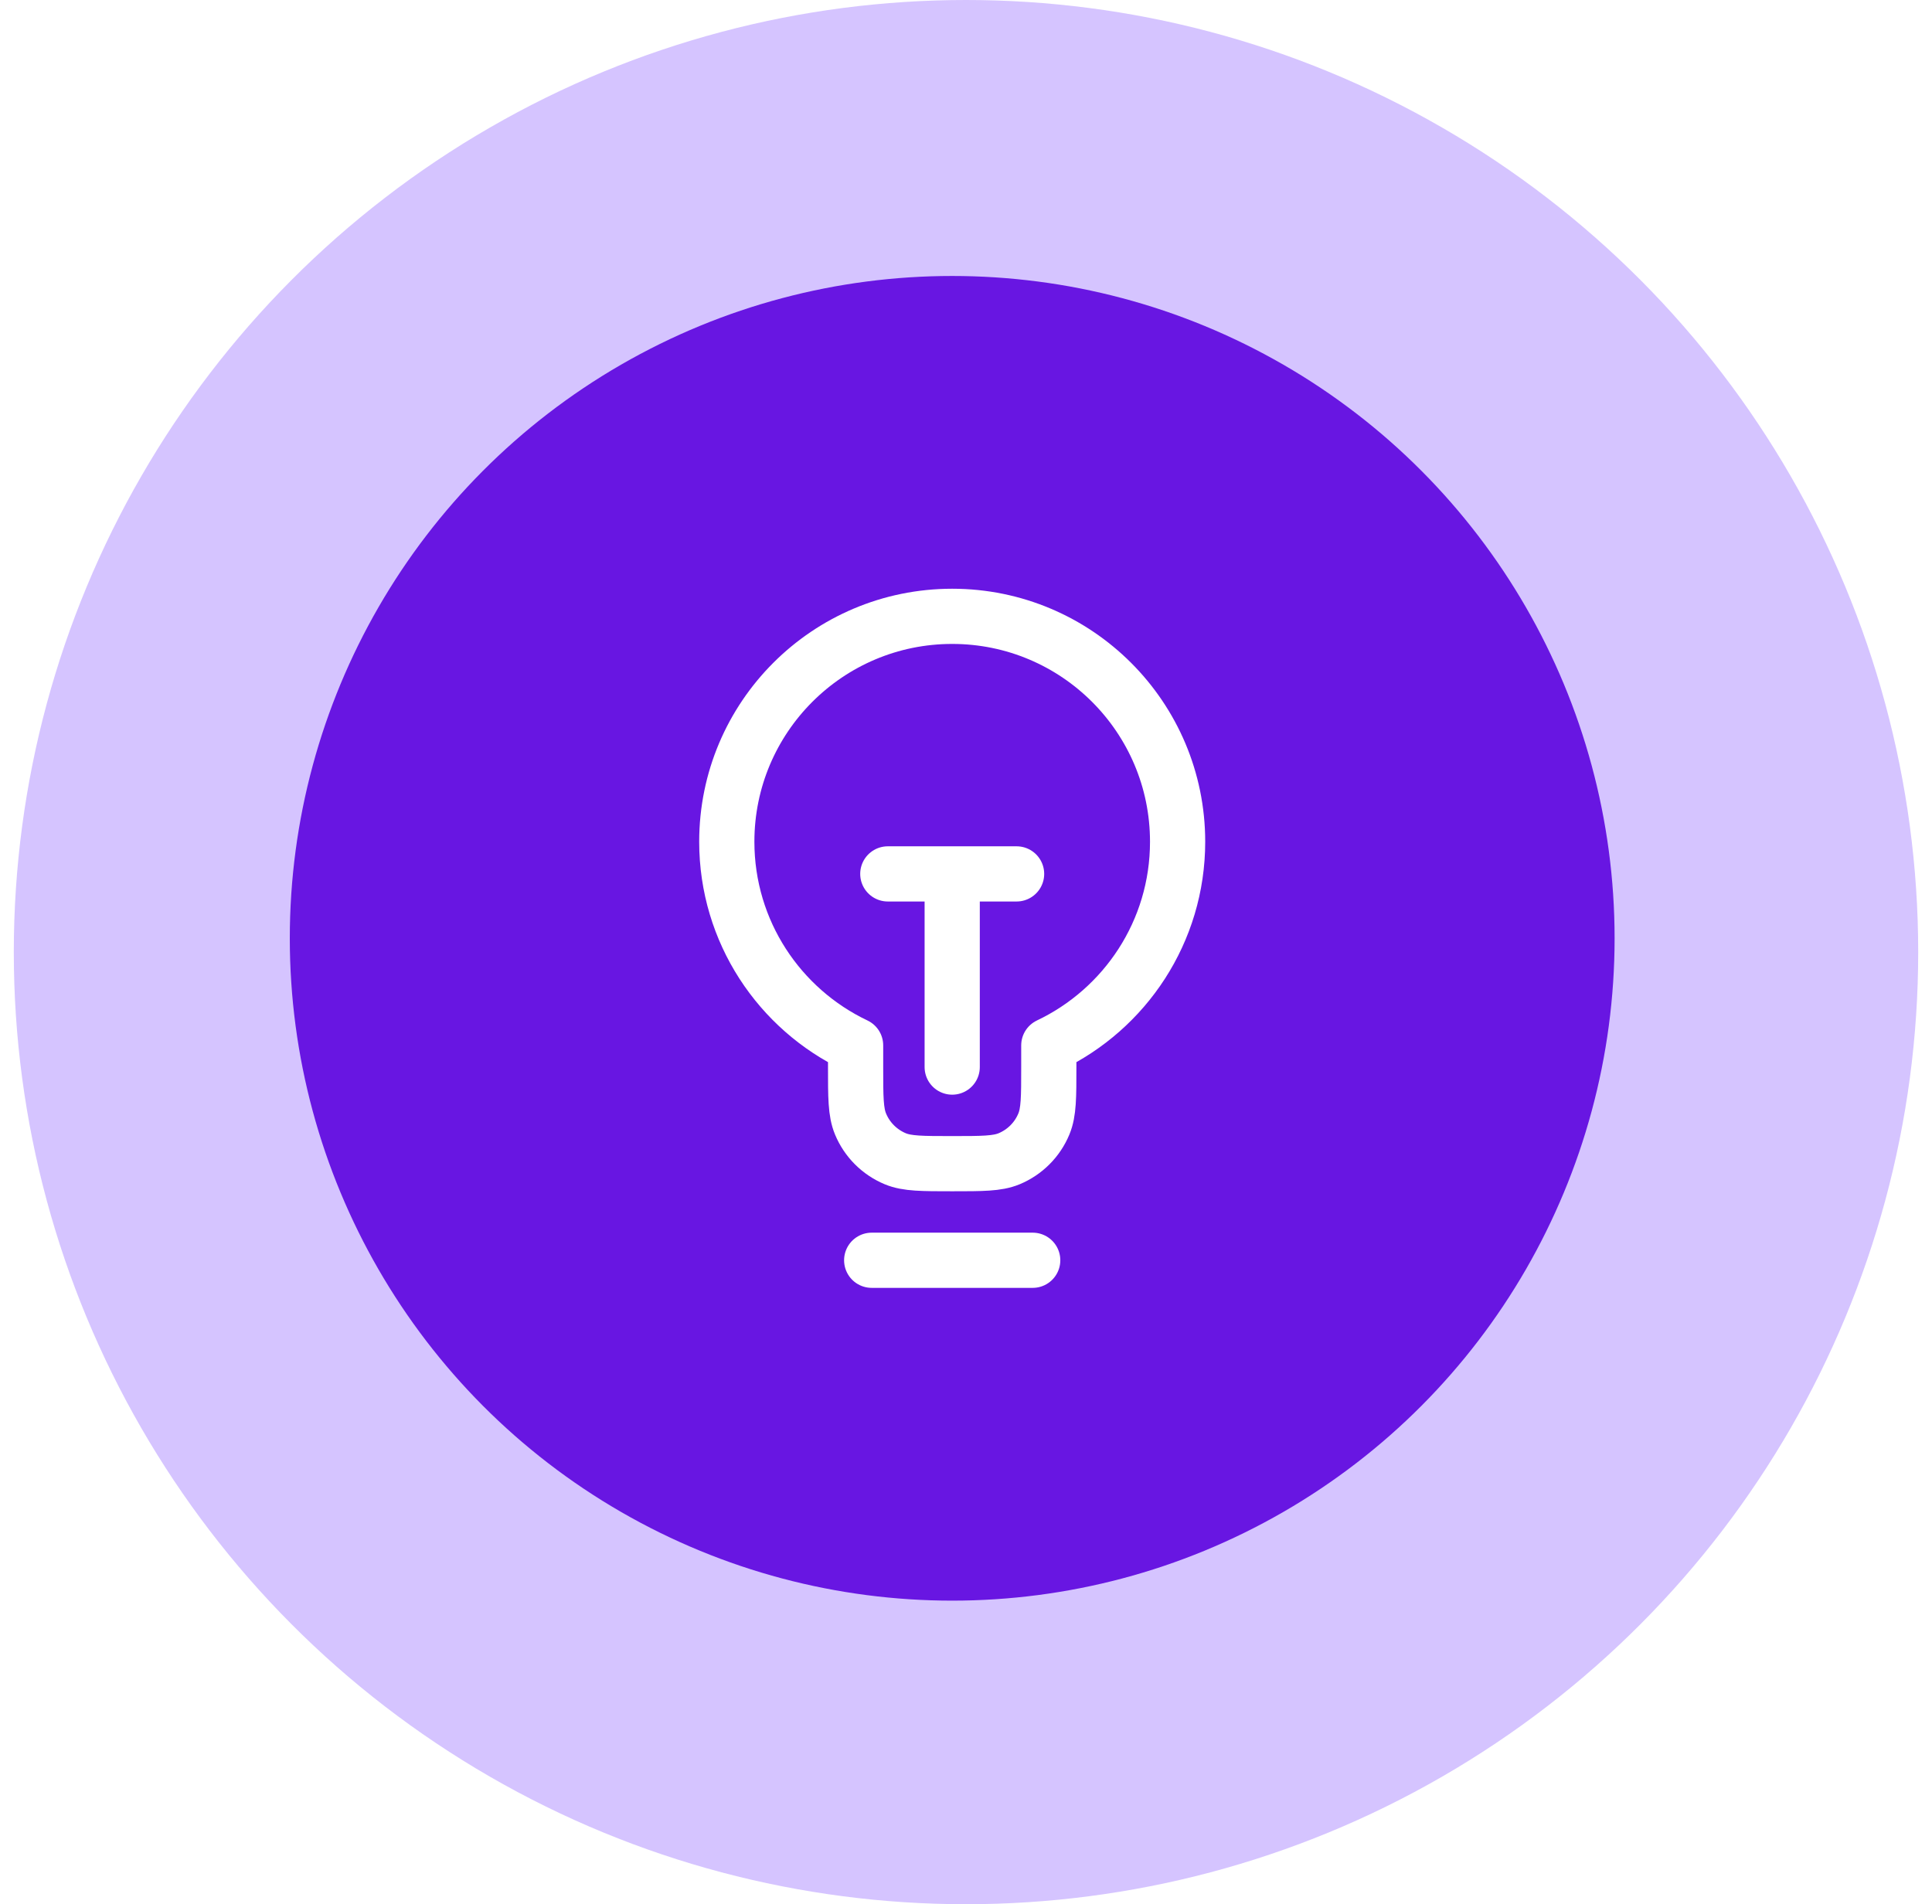
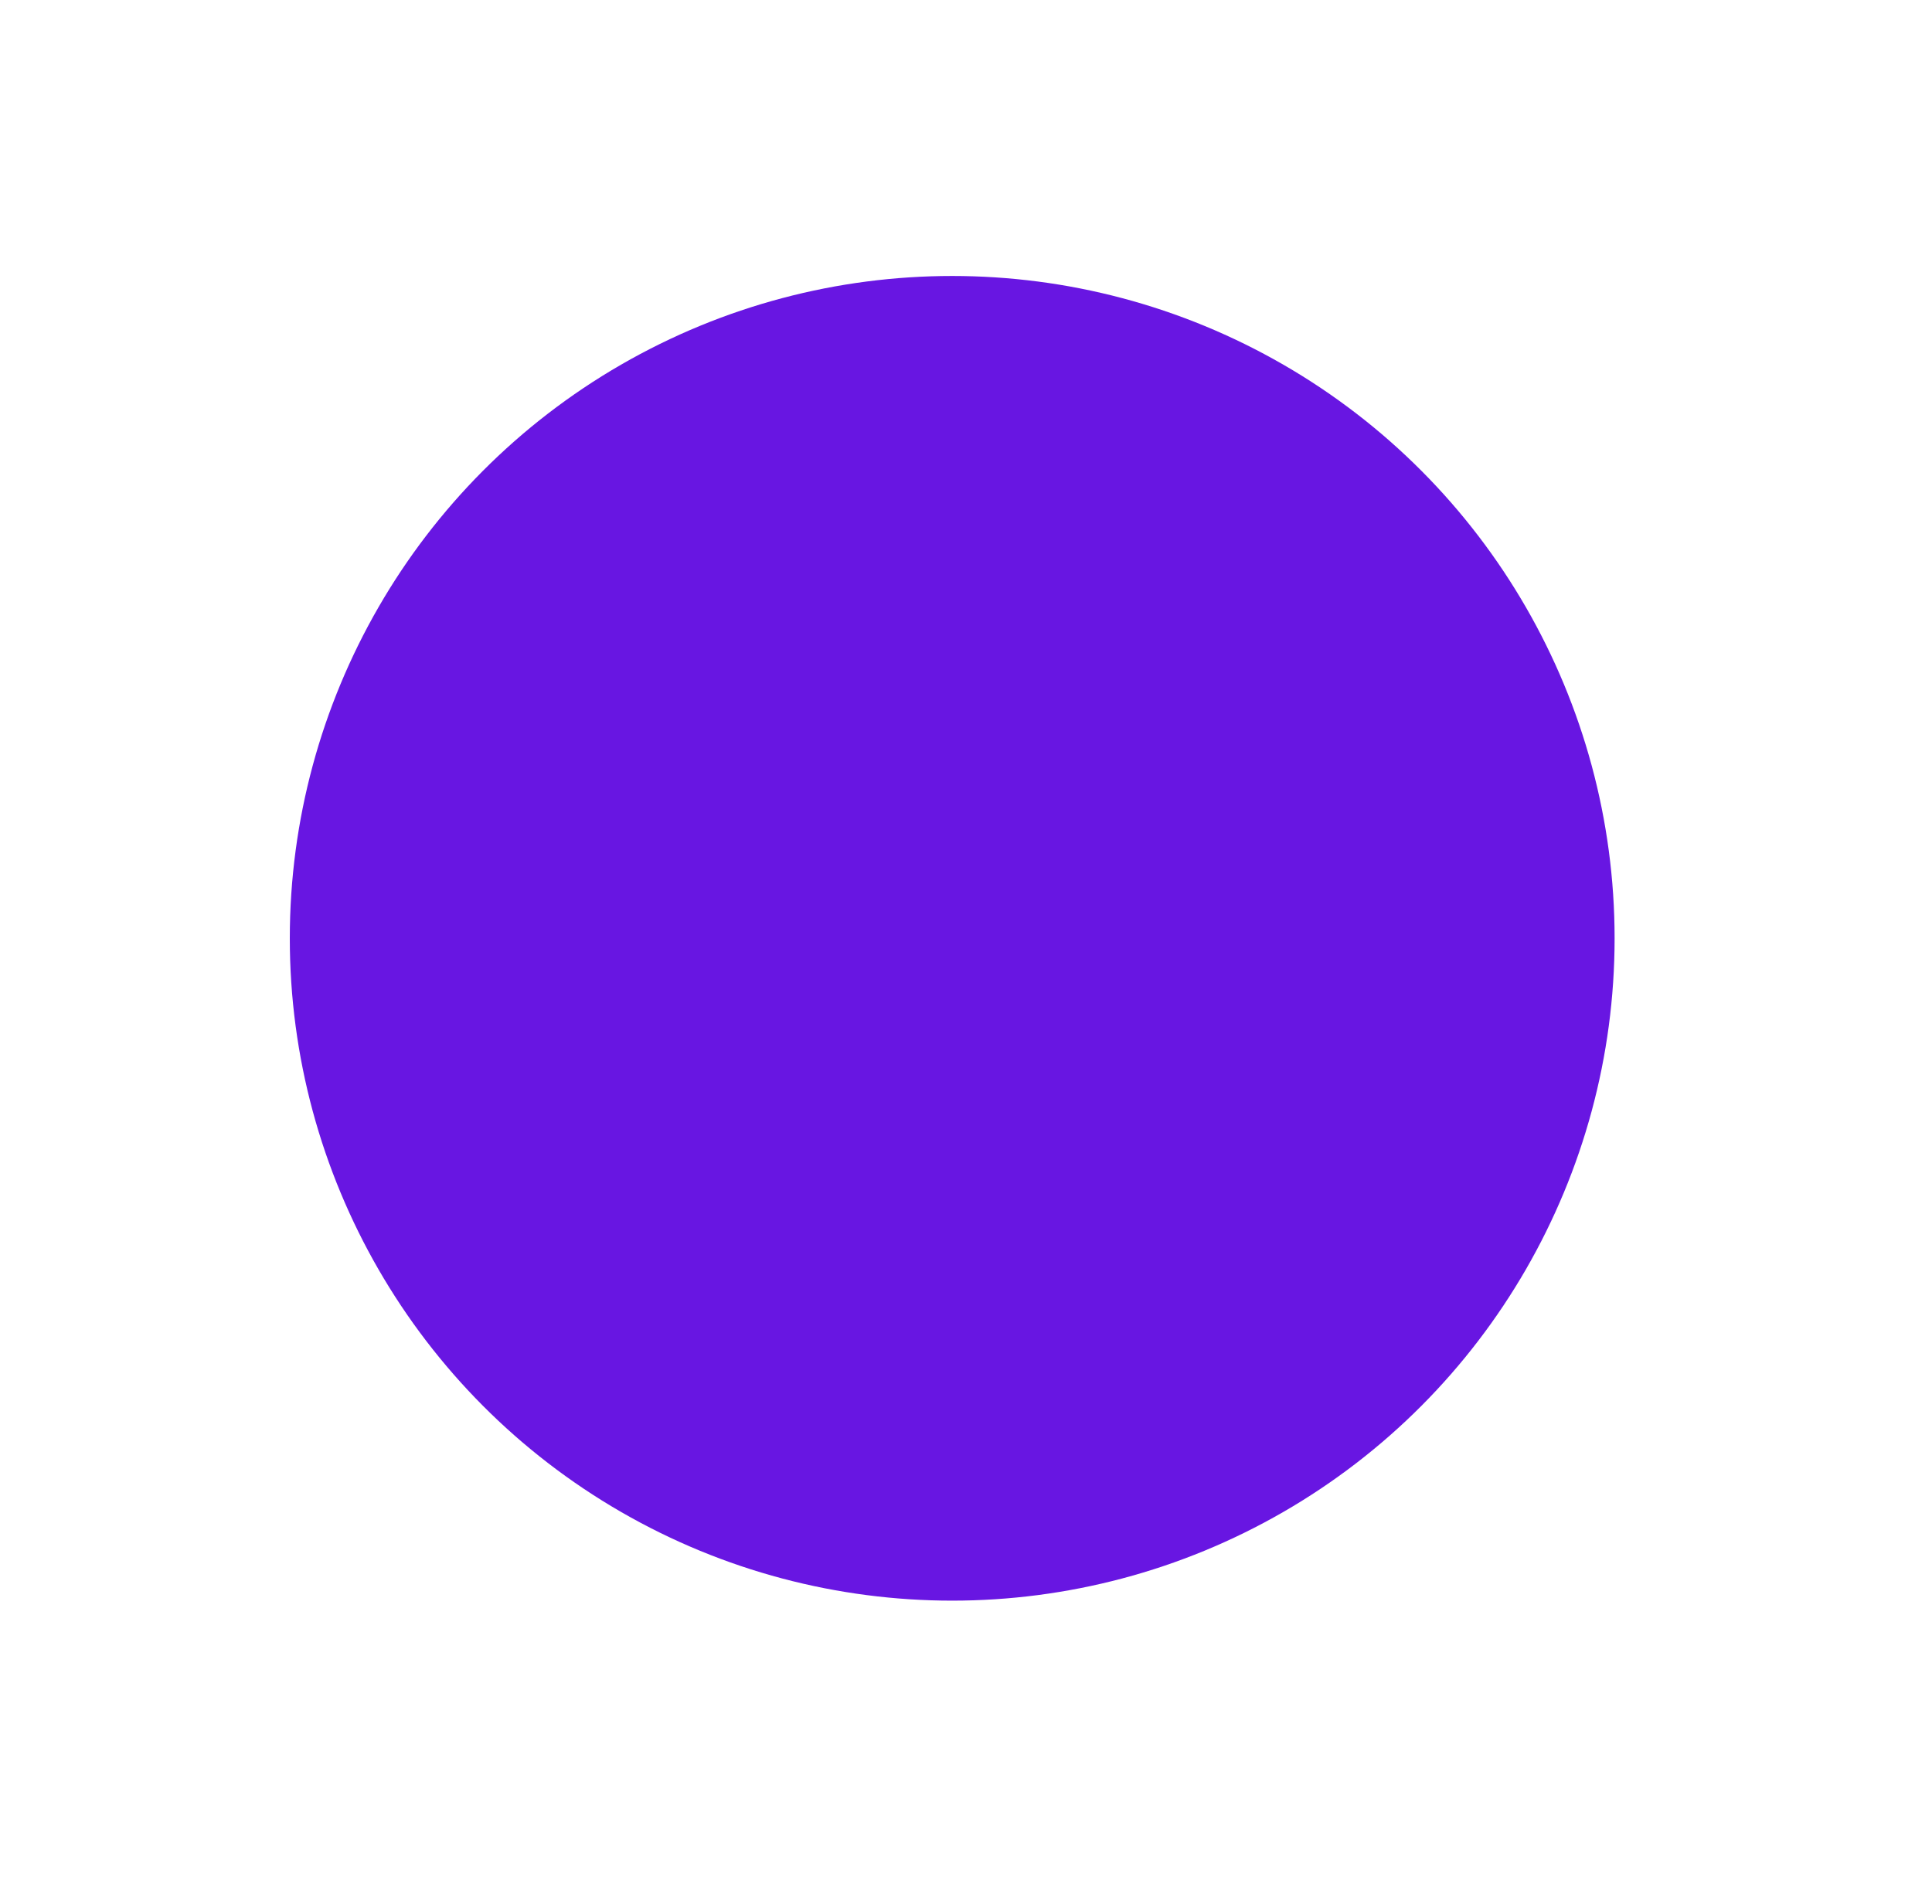
<svg xmlns="http://www.w3.org/2000/svg" width="70" height="69" viewBox="0 0 70 69" fill="none">
  <g filter="url(#filter0_b_1414_1008)">
-     <circle cx="35" cy="34.5" r="34.5" fill="#BDA3FF" fill-opacity="0.64" />
-   </g>
+     </g>
  <circle cx="34.5" cy="34" r="24" fill="#6816E2" />
-   <path d="M31.583 45.666H37.417M32.167 31.666H36.833M34.5 31.666L34.5 38.666M38 37.88C40.759 36.57 42.667 33.758 42.667 30.5C42.667 25.989 39.01 22.333 34.5 22.333C29.99 22.333 26.333 25.989 26.333 30.5C26.333 33.758 28.241 36.57 31 37.88V38.666C31 39.754 31 40.297 31.178 40.726C31.414 41.298 31.869 41.752 32.44 41.989C32.869 42.166 33.413 42.166 34.5 42.166C35.587 42.166 36.131 42.166 36.56 41.989C37.131 41.752 37.586 41.298 37.822 40.726C38 40.297 38 39.754 38 38.666V37.88Z" stroke="white" stroke-width="2" stroke-linecap="round" stroke-linejoin="round" />
  <defs>
    <filter id="filter0_b_1414_1008" x="-15.5" y="-16" width="101" height="101" filterUnits="userSpaceOnUse" color-interpolation-filters="sRGB">
      <feFlood flood-opacity="0" result="BackgroundImageFix" />
      <feGaussianBlur in="BackgroundImageFix" stdDeviation="8" />
      <feComposite in2="SourceAlpha" operator="in" result="effect1_backgroundBlur_1414_1008" />
      <feBlend mode="normal" in="SourceGraphic" in2="effect1_backgroundBlur_1414_1008" result="shape" />
    </filter>
  </defs>
</svg>